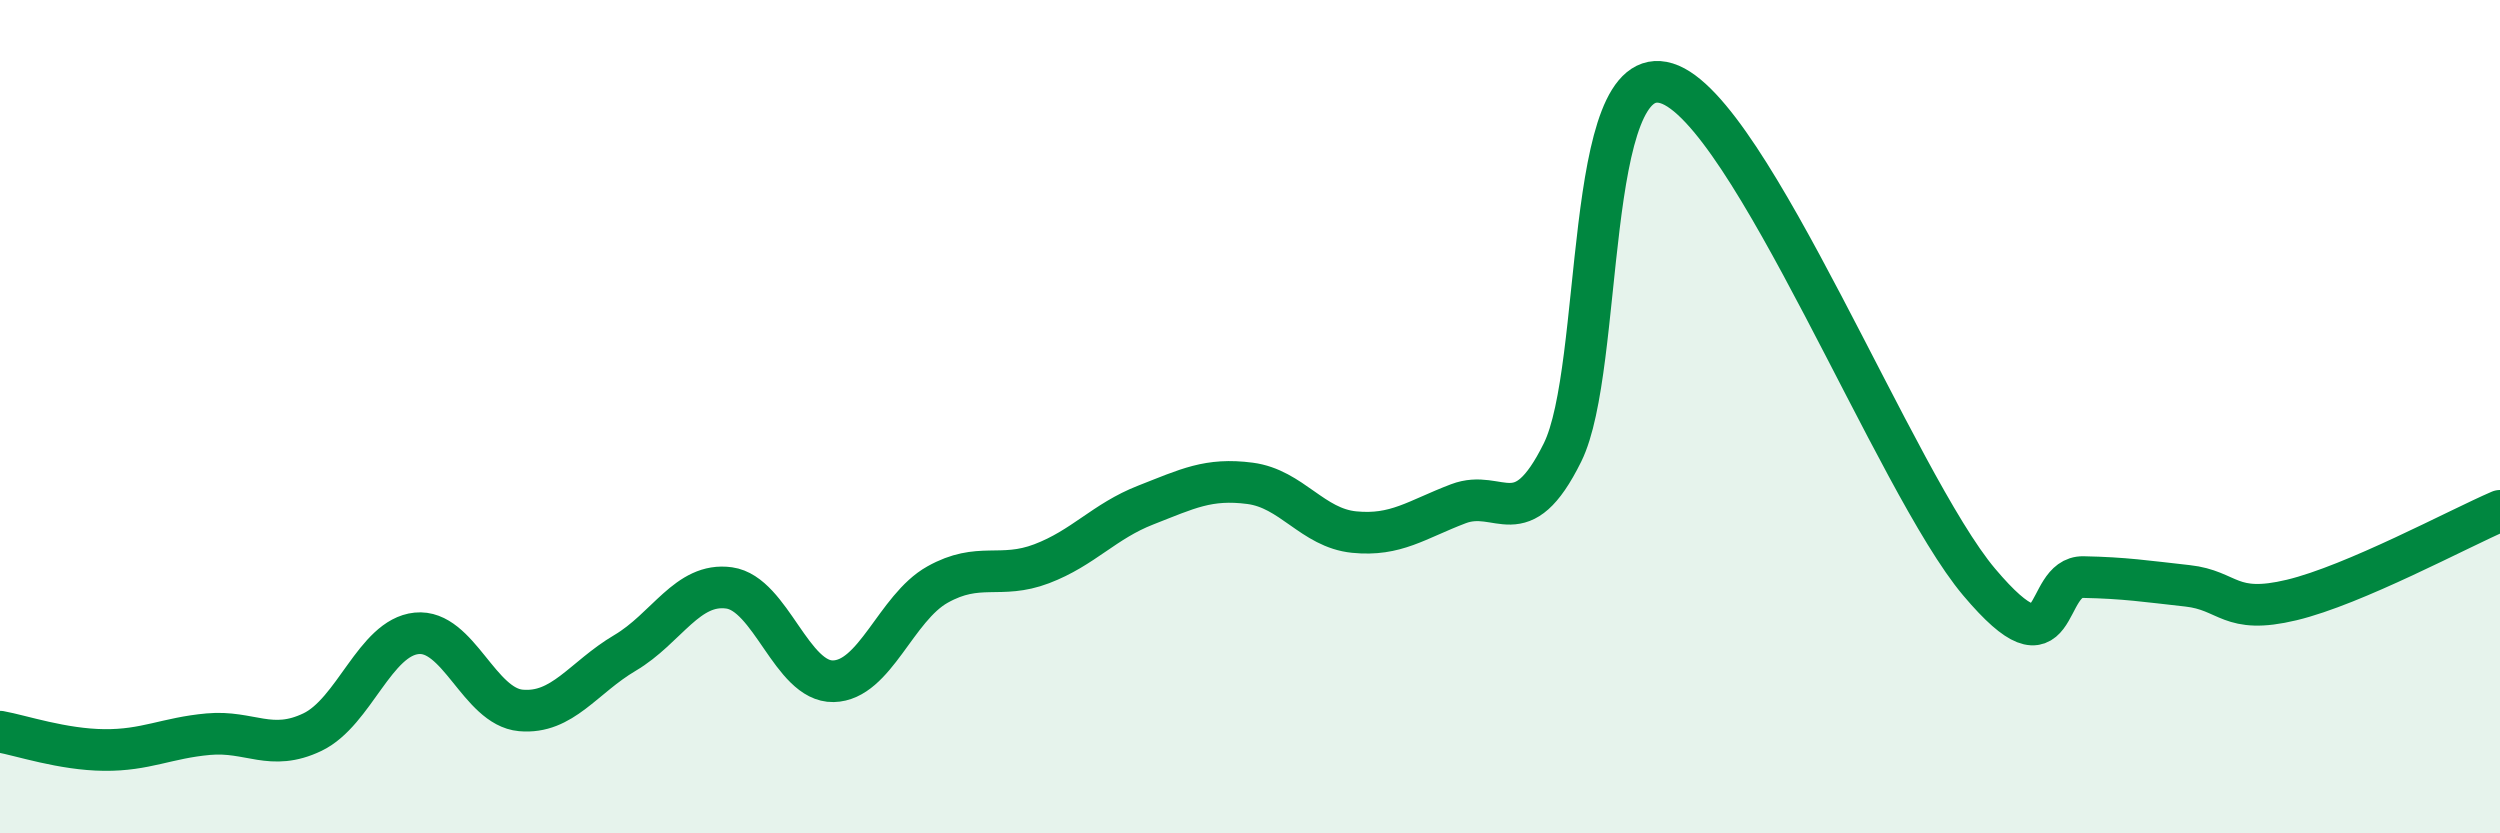
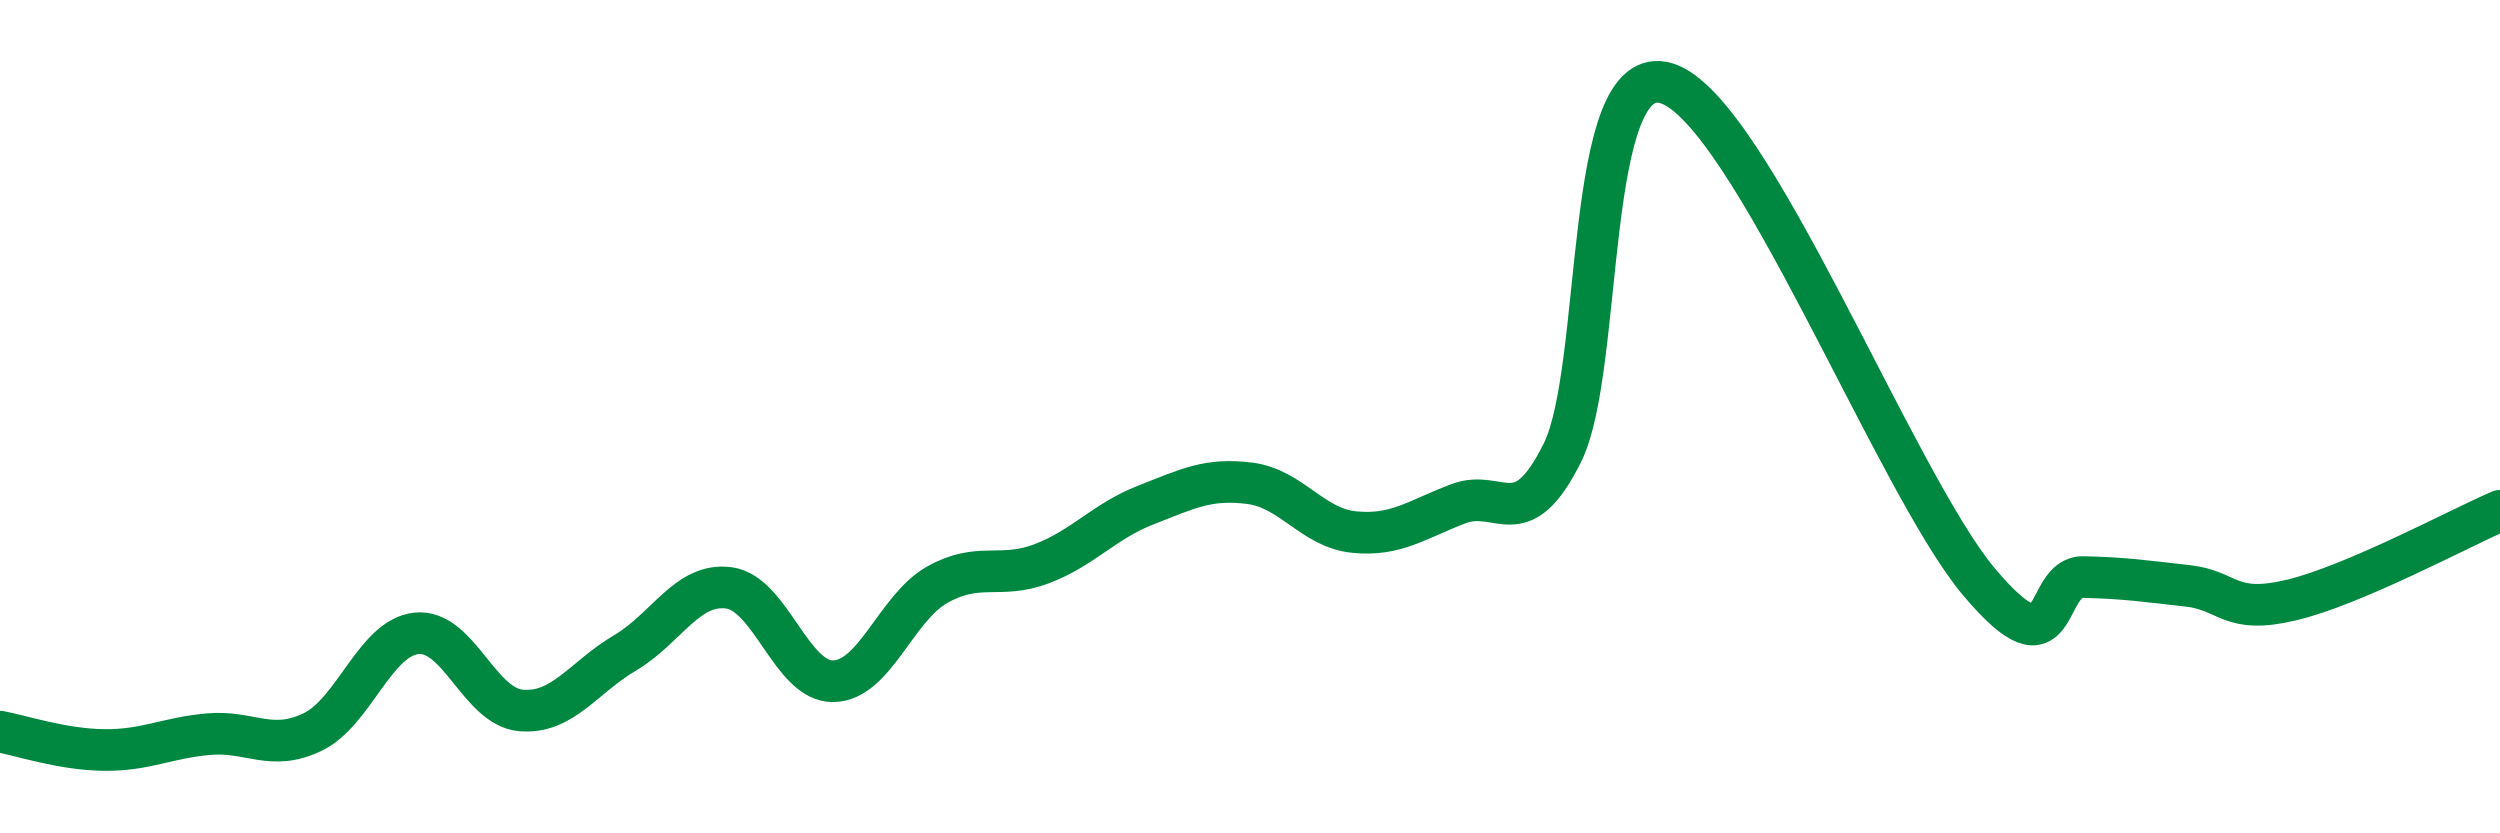
<svg xmlns="http://www.w3.org/2000/svg" width="60" height="20" viewBox="0 0 60 20">
-   <path d="M 0,17.56 C 0.5,17.65 1.5,17.99 2.5,18 C 3.5,18.01 4,17.71 5,17.62 C 6,17.53 6.5,18.05 7.5,17.57 C 8.5,17.09 9,15.3 10,15.2 C 11,15.1 11.5,16.96 12.5,17.05 C 13.5,17.14 14,16.26 15,15.67 C 16,15.08 16.5,13.97 17.5,14.11 C 18.5,14.25 19,16.37 20,16.35 C 21,16.33 21.5,14.59 22.5,14.03 C 23.5,13.47 24,13.91 25,13.53 C 26,13.15 26.5,12.51 27.5,12.12 C 28.5,11.73 29,11.47 30,11.6 C 31,11.73 31.5,12.67 32.5,12.77 C 33.5,12.87 34,12.47 35,12.09 C 36,11.71 36.5,12.88 37.5,10.86 C 38.5,8.84 38,1.38 40,2 C 42,2.62 45.5,11.6 47.5,13.97 C 49.5,16.34 49,13.83 50,13.85 C 51,13.87 51.5,13.95 52.5,14.06 C 53.5,14.17 53.5,14.76 55,14.4 C 56.5,14.04 59,12.69 60,12.26L60 20L0 20Z" fill="#008740" opacity="0.1" stroke-linecap="round" stroke-linejoin="round" />
  <path d="M 0,17.56 C 0.5,17.65 1.5,17.99 2.5,18 C 3.5,18.01 4,17.71 5,17.62 C 6,17.53 6.5,18.05 7.5,17.57 C 8.5,17.09 9,15.3 10,15.2 C 11,15.1 11.5,16.96 12.5,17.05 C 13.5,17.14 14,16.26 15,15.67 C 16,15.08 16.5,13.97 17.5,14.11 C 18.5,14.25 19,16.37 20,16.35 C 21,16.33 21.5,14.59 22.5,14.03 C 23.5,13.47 24,13.91 25,13.53 C 26,13.15 26.5,12.51 27.5,12.12 C 28.5,11.73 29,11.47 30,11.6 C 31,11.73 31.5,12.67 32.5,12.77 C 33.5,12.87 34,12.47 35,12.09 C 36,11.71 36.5,12.88 37.5,10.86 C 38.5,8.84 38,1.38 40,2 C 42,2.62 45.5,11.6 47.5,13.97 C 49.5,16.34 49,13.83 50,13.85 C 51,13.87 51.5,13.95 52.5,14.06 C 53.5,14.17 53.5,14.76 55,14.4 C 56.5,14.04 59,12.69 60,12.26" stroke="#008740" stroke-width="1" fill="none" stroke-linecap="round" stroke-linejoin="round" />
</svg>